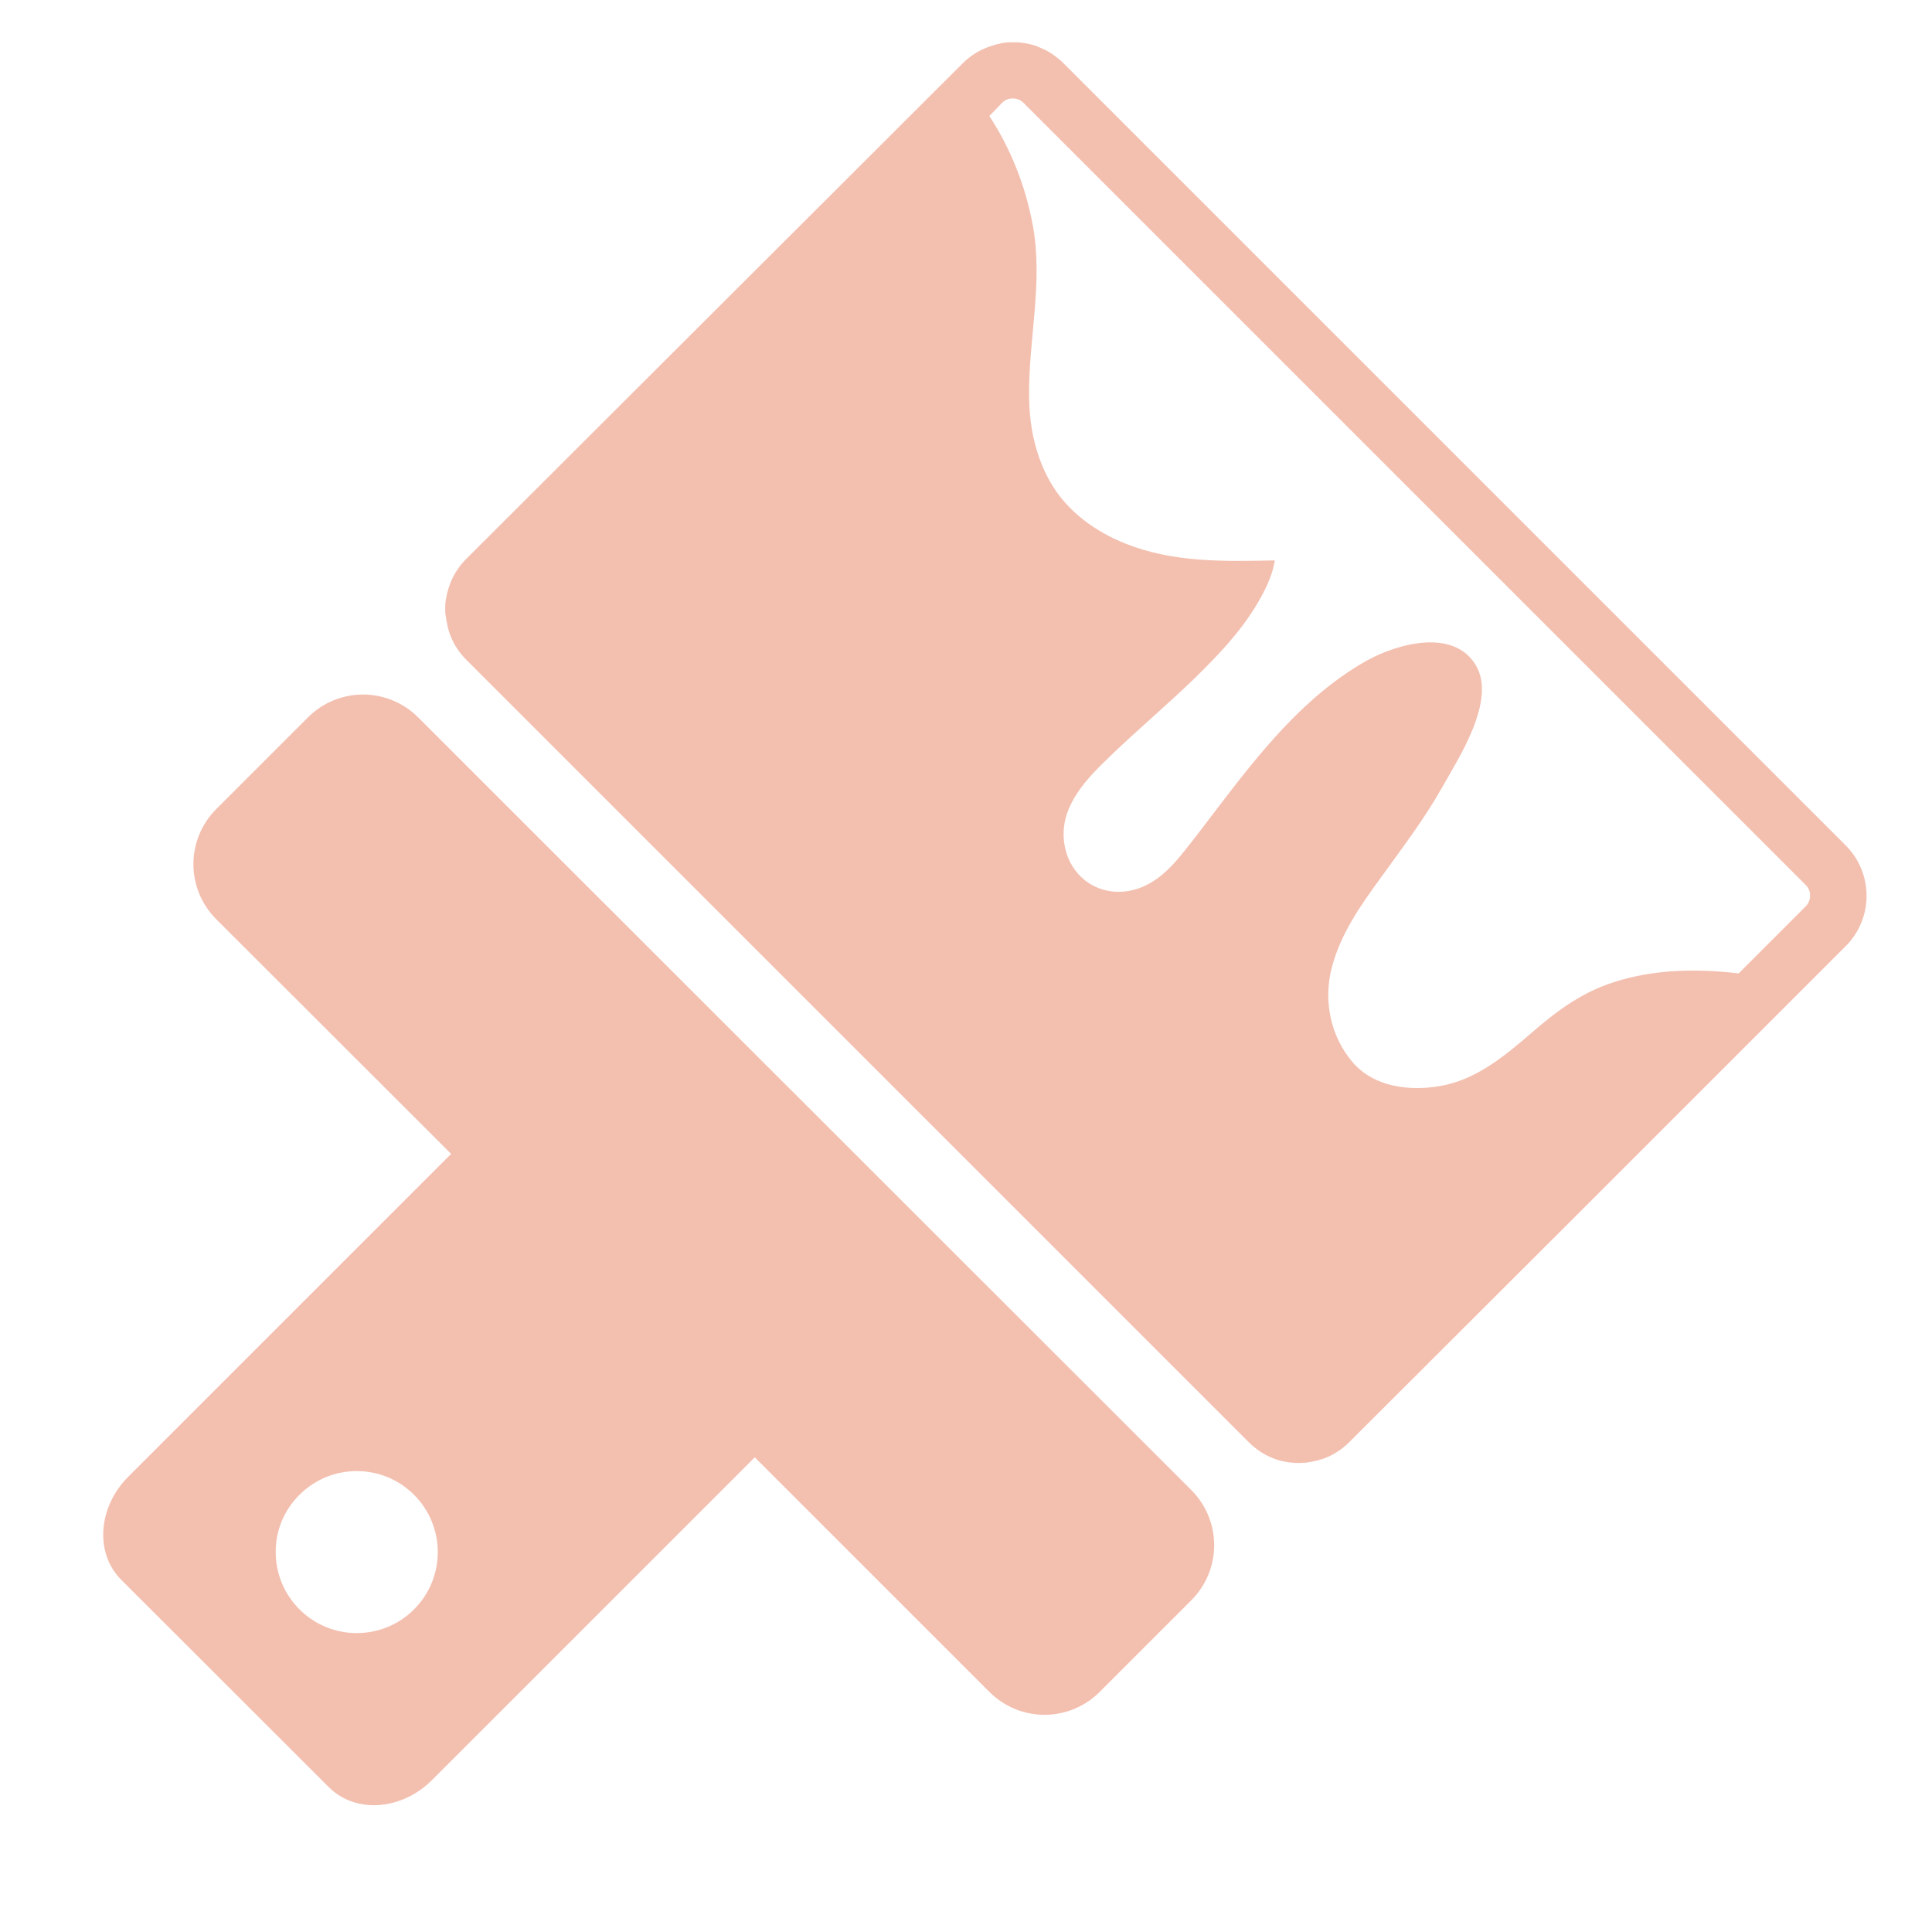
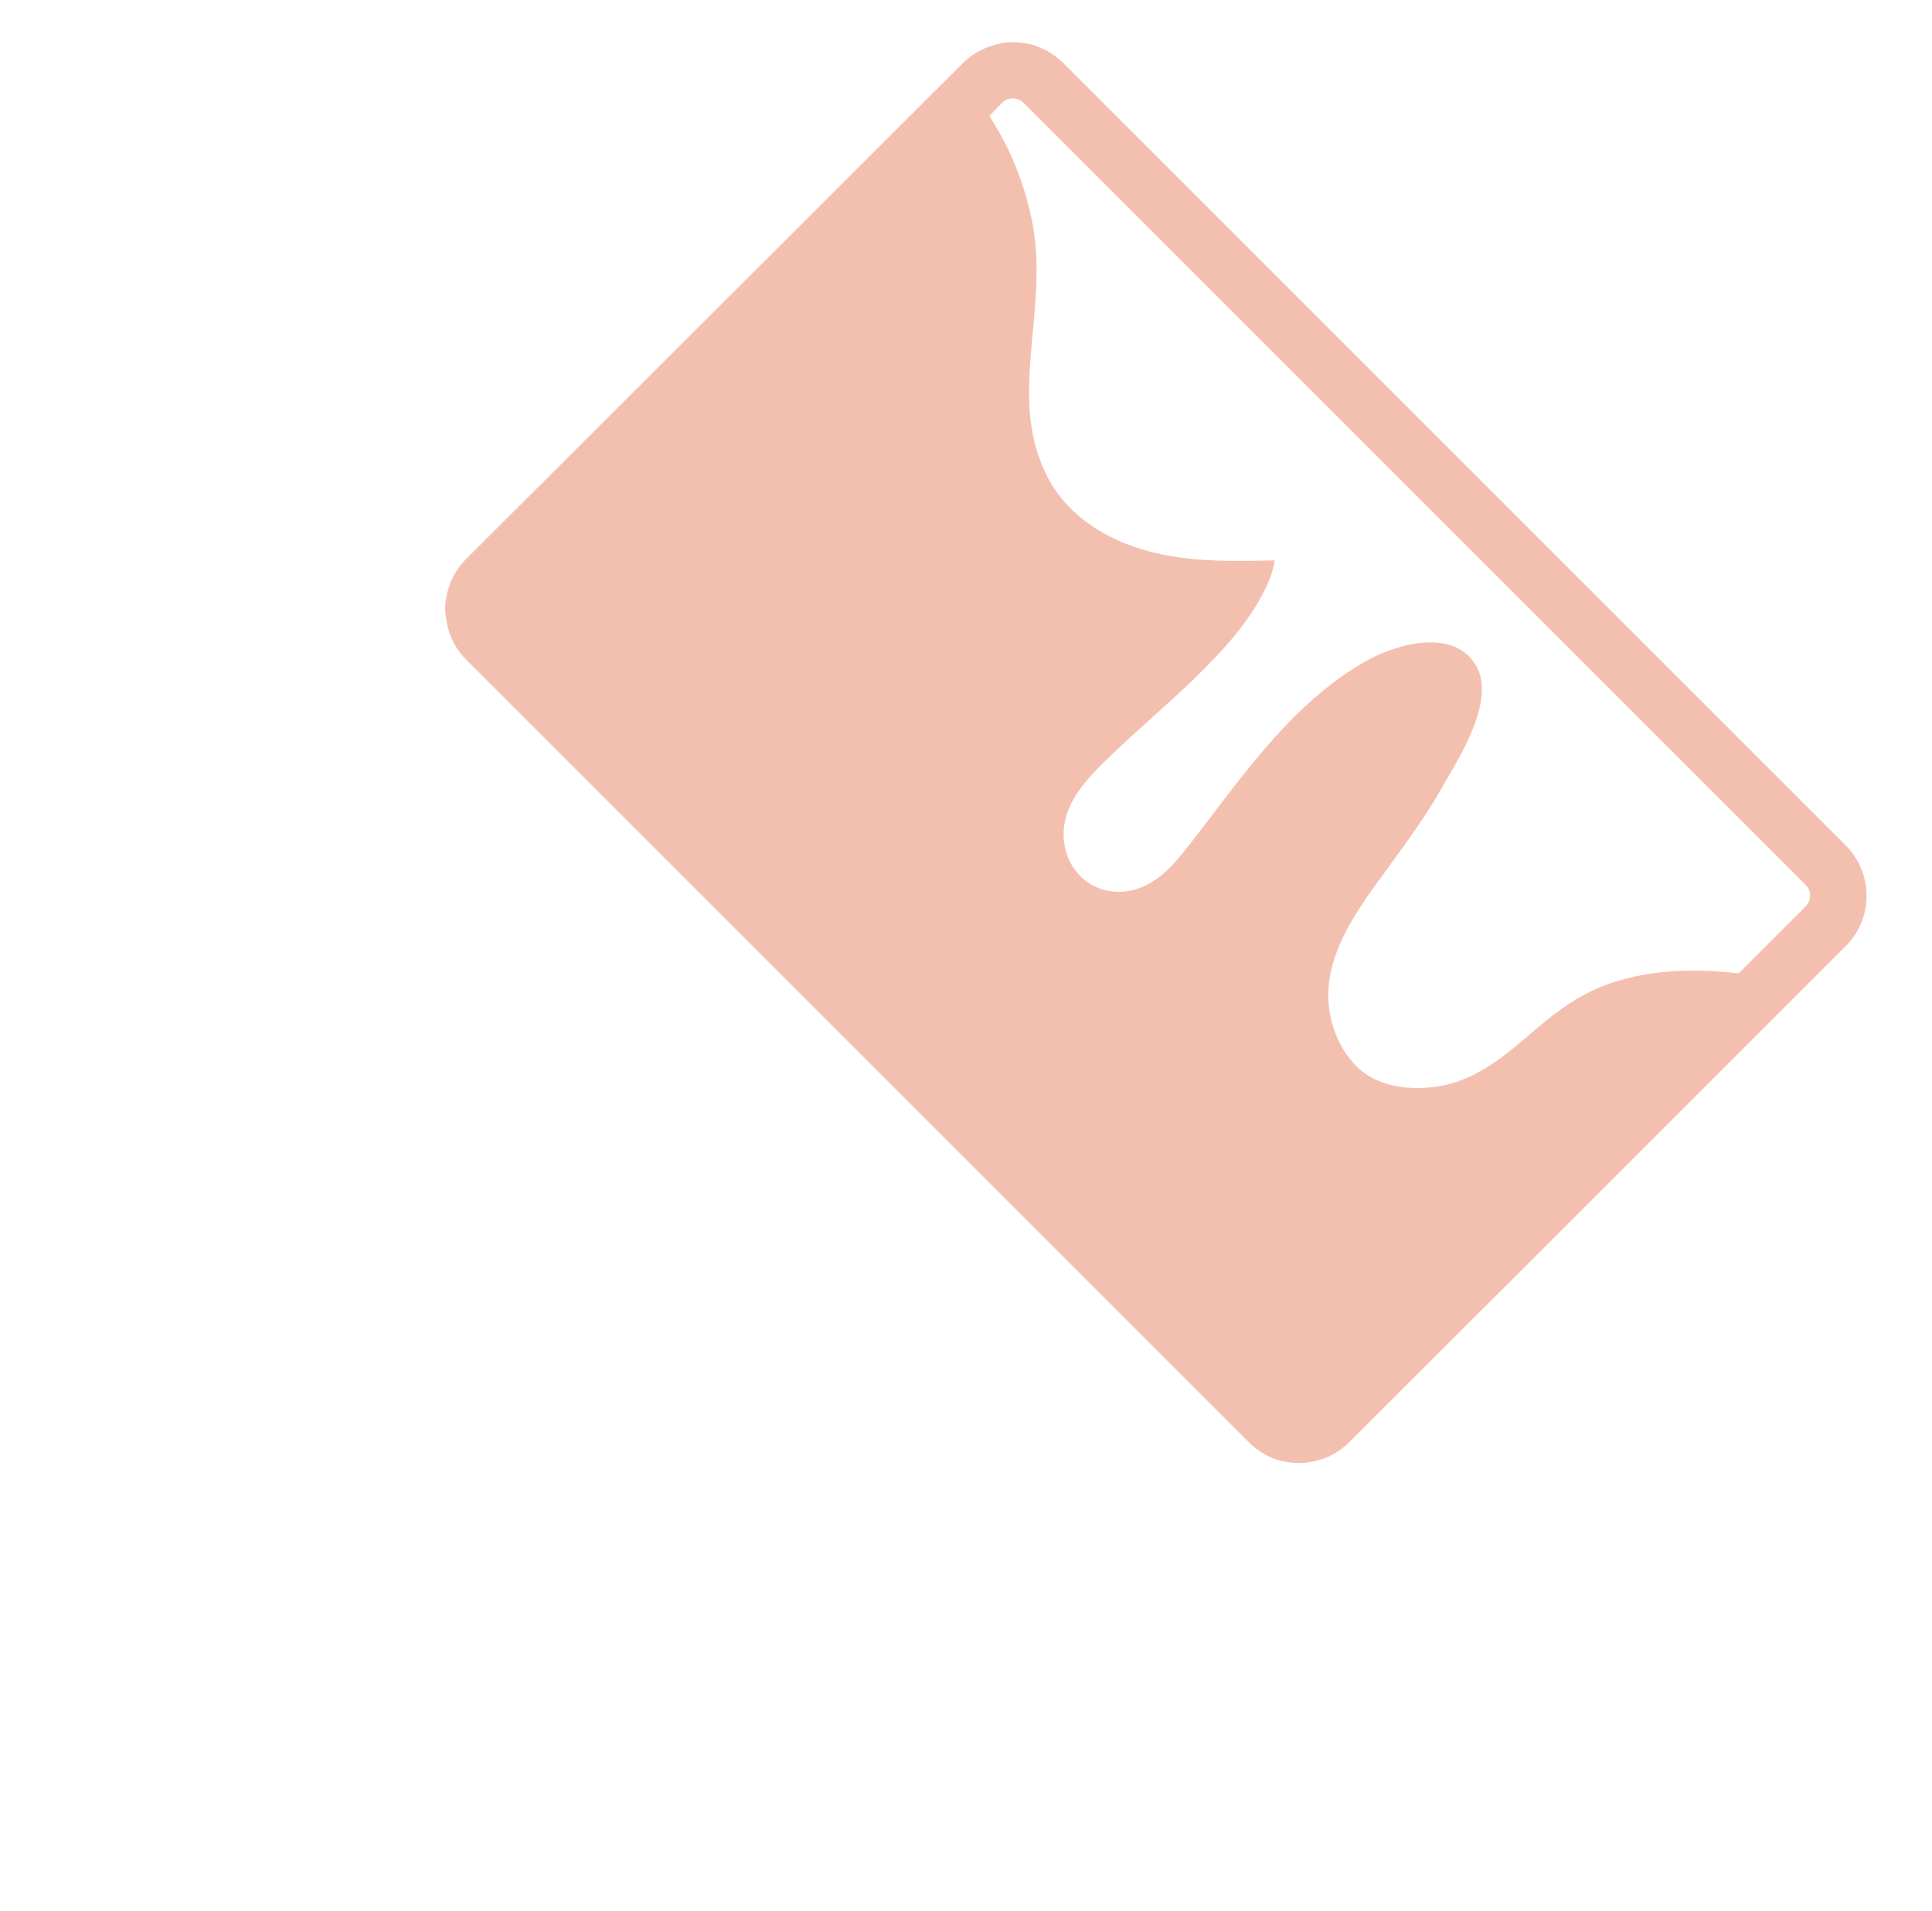
<svg xmlns="http://www.w3.org/2000/svg" version="1.1" id="Capa_1" x="0px" y="0px" viewBox="0 -70.7 922.5 912.6" enable-background="new 0 -70.7 922.5 912.6" xml:space="preserve">
  <g>
    <g>
-       <path fill="#F3C0B0" d="M157,782.7c12.7,12.7,34.7,11.2,49.3-3.4l154.1-154.1l112,112c14.6,14.6,38.1,14.6,52.7,0l43.7-43.7    c14.6-14.6,14.6-38.1,0-52.7L199.7,271.9c-14.6-14.6-38.1-14.6-52.7,0l-43.7,43.7c-14.6,14.6-14.6,38.1,0,52.7l112.1,112    L61.3,634.4C46.7,649,45.2,671,57.9,683.7L157,782.7z M143,643.1c15.1-15.1,39.6-15.1,54.7,0c15.1,15.1,15.1,39.6,0,54.7    c-15.1,15.1-39.6,15.1-54.7,0S127.8,658.1,143,643.1z" />
      <path fill="#F3C0B0" d="M213.1,225.2c0.1,0.5,0.2,1.1,0.3,1.6c0.1,0.6,0.3,1.3,0.4,2c1.4,5.7,4.4,11.2,9,15.7l93.4,93.4L596.3,618    c2.5,2.5,5.3,4.6,8.2,6.1c1,0.5,2,1,3,1.4c1.5,0.6,3.1,1.2,4.7,1.5c1.2,0.3,2.2,0.4,3.4,0.6c1,0.1,1.9,0.2,2.9,0.3    c0.1,0,0.2,0,0.3,0c0.5,0,1.1,0,1.5,0c0,0,0,0,0.1,0c0.7,0,1.4,0,2.1-0.1c0.2,0,0.4,0,0.5,0c0.7-0.1,1.4-0.1,2.1-0.3    c2.7-0.4,5.4-1.1,8-2.1c1-0.4,2.1-0.9,3-1.4c0.5-0.3,1-0.5,1.4-0.8c1.8-1.1,3.6-2.3,5.2-3.8c0.5-0.4,1.1-1,1.6-1.5L754,508.4    l109.5-109.5l17.8-17.8c0.5-0.5,1.1-1.1,1.5-1.6c3.5-3.9,5.8-8.5,7.2-13.2c3.2-11.5,0.3-24.3-8.7-33.3l-4.3-4.3L540-8.3    l-32.3-32.3c-0.8-0.8-1.7-1.6-2.6-2.3c-0.9-0.7-1.8-1.4-2.8-2.1c-1.4-0.9-2.9-1.8-4.4-2.4c-1-0.4-2.1-0.9-3-1.3    c-1.1-0.4-2.1-0.7-3.1-0.9c-1.6-0.4-3.2-0.6-4.8-0.8c-0.5-0.1-1-0.1-1.5-0.1c-0.2,0-0.4,0-0.5,0c-0.4,0-0.7,0-1.1,0    c-0.1,0-0.1,0-0.2,0s-0.2,0-0.3,0c-0.4,0-1,0-1.4,0c-0.2,0-0.3,0-0.4,0c-0.6,0-1.2,0.1-1.8,0.2c-0.1,0-0.2,0-0.4,0    c-0.5,0.1-1,0.2-1.5,0.3c-0.2,0-0.4,0.1-0.4,0.1c-0.6,0.1-1.2,0.3-1.8,0.4c-0.4,0.1-0.8,0.2-1.2,0.4c-5.5,1.5-10.6,4.4-14.9,8.7    l-4.2,4.2L222.6,196.2c-3.2,3.2-5.6,6.9-7.3,10.8c-0.2,0.4-0.3,0.7-0.4,1.1c-0.4,1.3-0.9,2.4-1.2,3.7c-0.4,1.3-0.5,2.5-0.8,3.8    c-0.2,1-0.3,2.1-0.3,3c0,0.5,0,1.1,0,1.6s0,1.1,0,1.6C212.8,223,212.9,224.1,213.1,225.2z M478.5-21.6c1.8-1.8,3.8-2.1,5.1-2.1    c1.3,0,3.4,0.4,5.1,2.1l373.5,373.5c1.8,1.8,2.1,3.8,2.1,5.1c0,1.3-0.4,3.4-2.1,5.1l-32,32c-20-2.3-40.3-2-59.3,4.1    c-15.4,4.8-27.5,13.8-39.5,24.2c-12.7,11-26.6,22.6-43.8,25.5c-14.5,2.5-31.3,0.6-41.6-11.2c-10.7-12.4-14.2-29.5-10.1-45.3    c4.2-16.2,13.8-29.8,23.5-43.1c10-13.9,20.5-27.6,28.9-42.5c8.1-14.4,26.5-42.2,16.3-59c-10.7-17.6-37.4-10.1-51.9-2.1    c-29.7,16.7-51,43.8-71.4,70.5c-5.8,7.6-11.5,15.3-17.5,22.6c-5.5,6.7-11.8,12.8-20.1,15.7c-17,5.9-33.4-4.5-35.6-22.1    c-2.2-17.4,11.1-30.6,22.6-41.6c12.9-12.4,26.6-23.9,39.4-36.3c12.1-11.8,24.1-24.4,32.2-39.4c2.8-5.1,5.5-11.1,6.4-17.2    c-24.3,0.5-48.6,1.1-71.5-8.1c-14.7-5.9-27.9-15.6-35.8-29.5c-6.9-12.2-9.8-26-10-39.8c-0.5-27.7,6.9-55.2,1.7-82.9    c-3.5-18.7-10.5-36.3-20.7-51.9L478.5-21.6z" />
    </g>
  </g>
</svg>